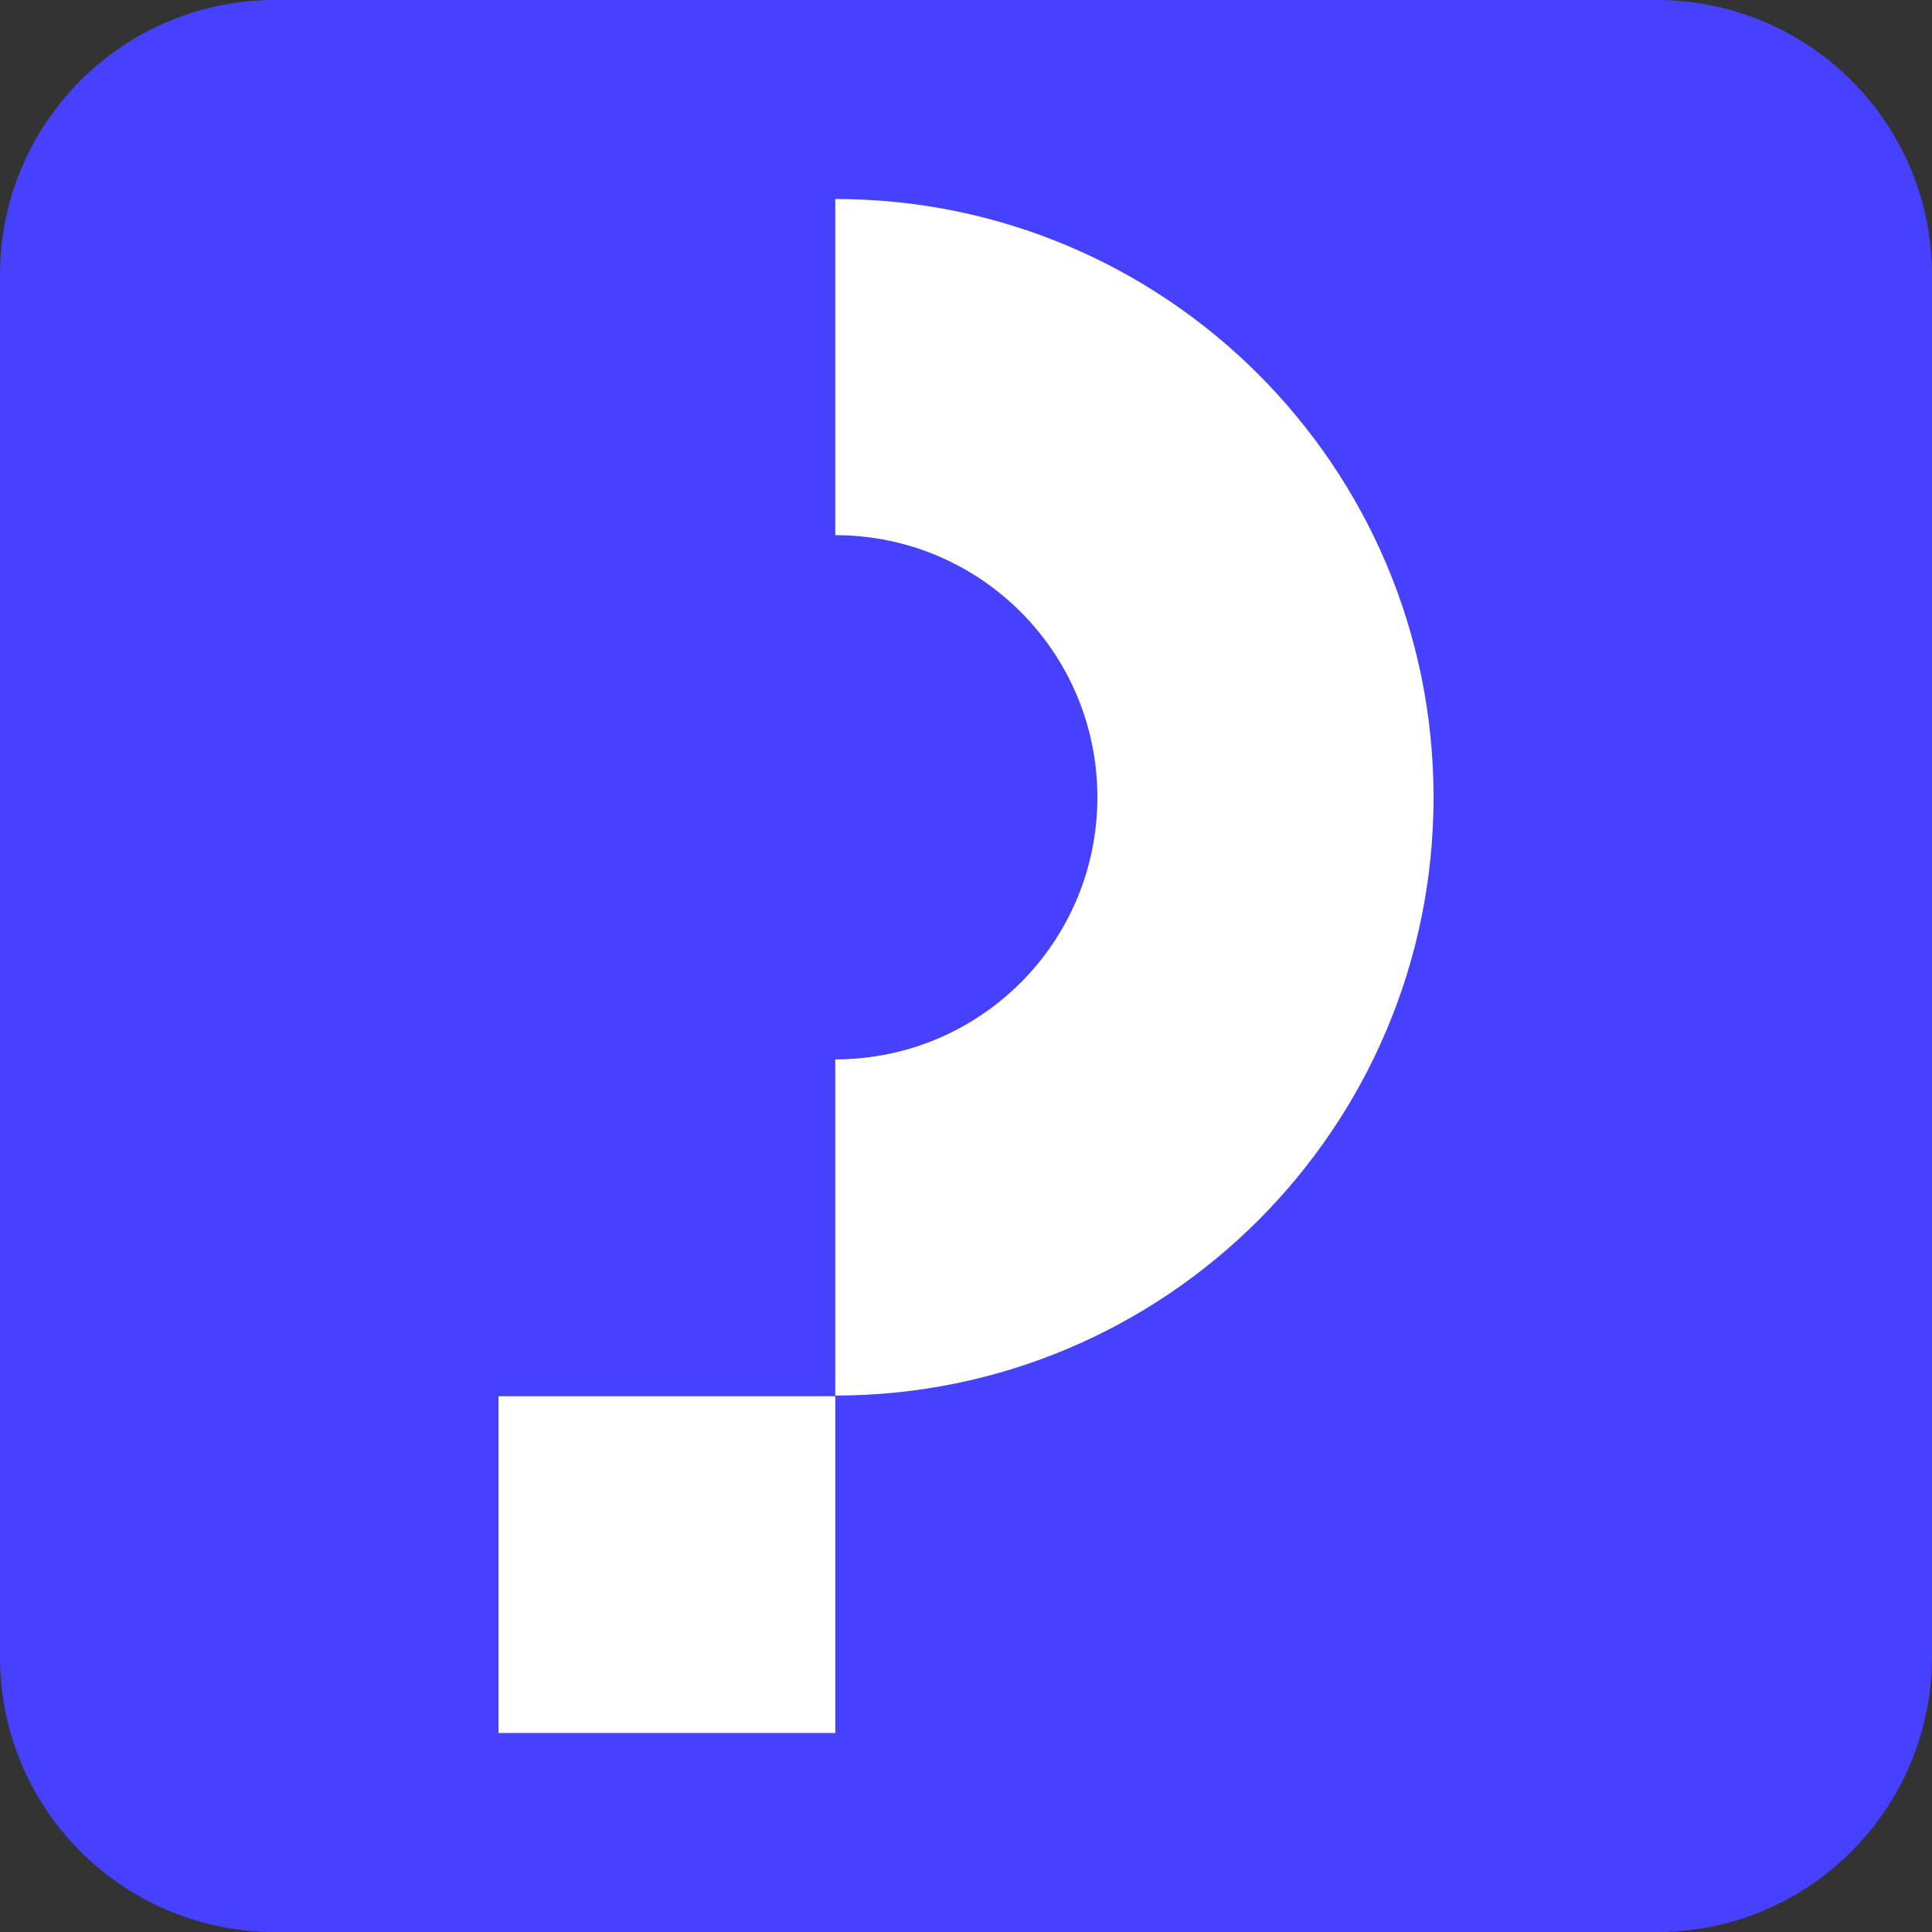
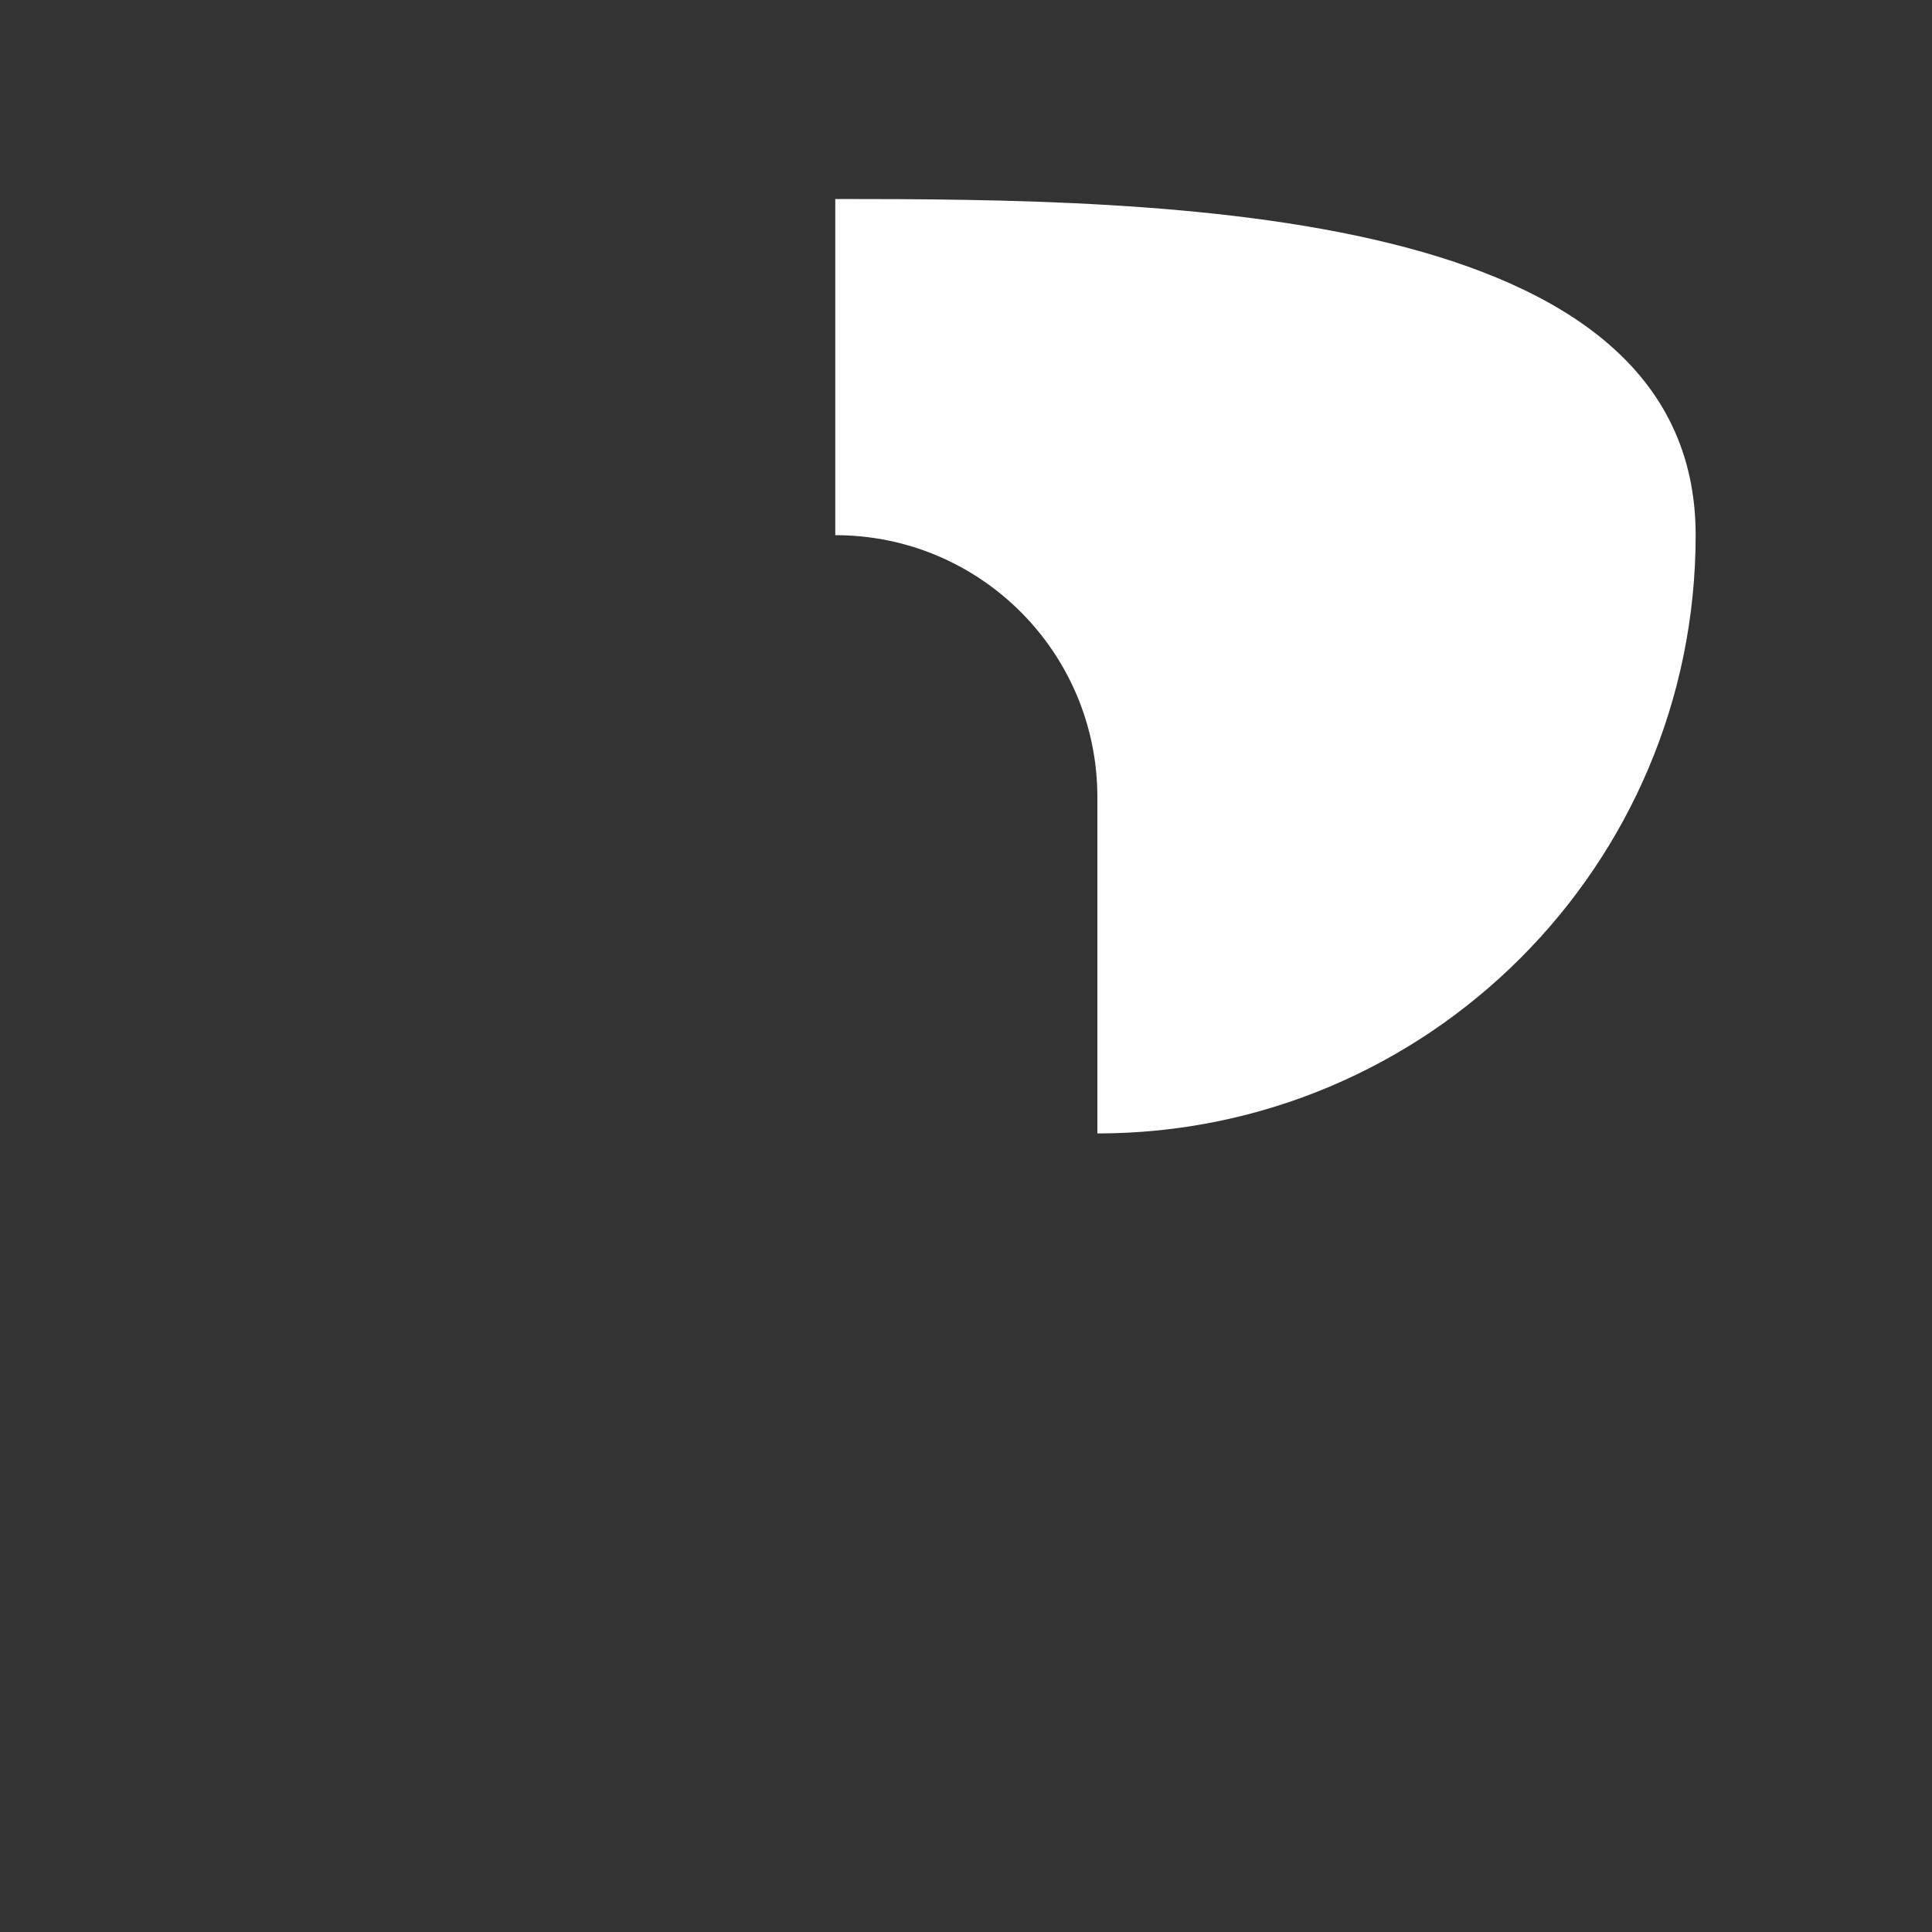
<svg xmlns="http://www.w3.org/2000/svg" version="1.1" id="katman_1" x="0px" y="0px" viewBox="0 0 30 30" style="enable-background:new 0 0 30 30;" xml:space="preserve">
  <rect x="0" y="0" width="30" height="30" fill="#333333" stroke="none" />
  <style type="text/css">
	.st0{fill-rule:evenodd;clip-rule:evenodd;fill:#4541FF;}
	.st1{fill-rule:evenodd;clip-rule:evenodd;fill:#FFFFFF;}
</style>
-   <path class="st0" d="M25.73,30H4.27C1.91,30,0,28.09,0,25.73V4.27C0,1.91,1.91,0,4.27,0h21.45C28.09,0,30,1.91,30,4.27v21.45  C30,28.09,28.09,30,25.73,30z" />
  <g>
-     <path class="st1" d="M12.97,3.09v5.22c2.25,0,4.07,1.82,4.07,4.07s-1.82,4.07-4.07,4.07v5.22c5.13,0,9.29-4.16,9.29-9.29   S18.1,3.09,12.97,3.09z" />
-     <rect x="7.74" y="21.68" class="st1" width="5.23" height="5.23" />
+     <path class="st1" d="M12.97,3.09v5.22c2.25,0,4.07,1.82,4.07,4.07v5.22c5.13,0,9.29-4.16,9.29-9.29   S18.1,3.09,12.97,3.09z" />
  </g>
</svg>